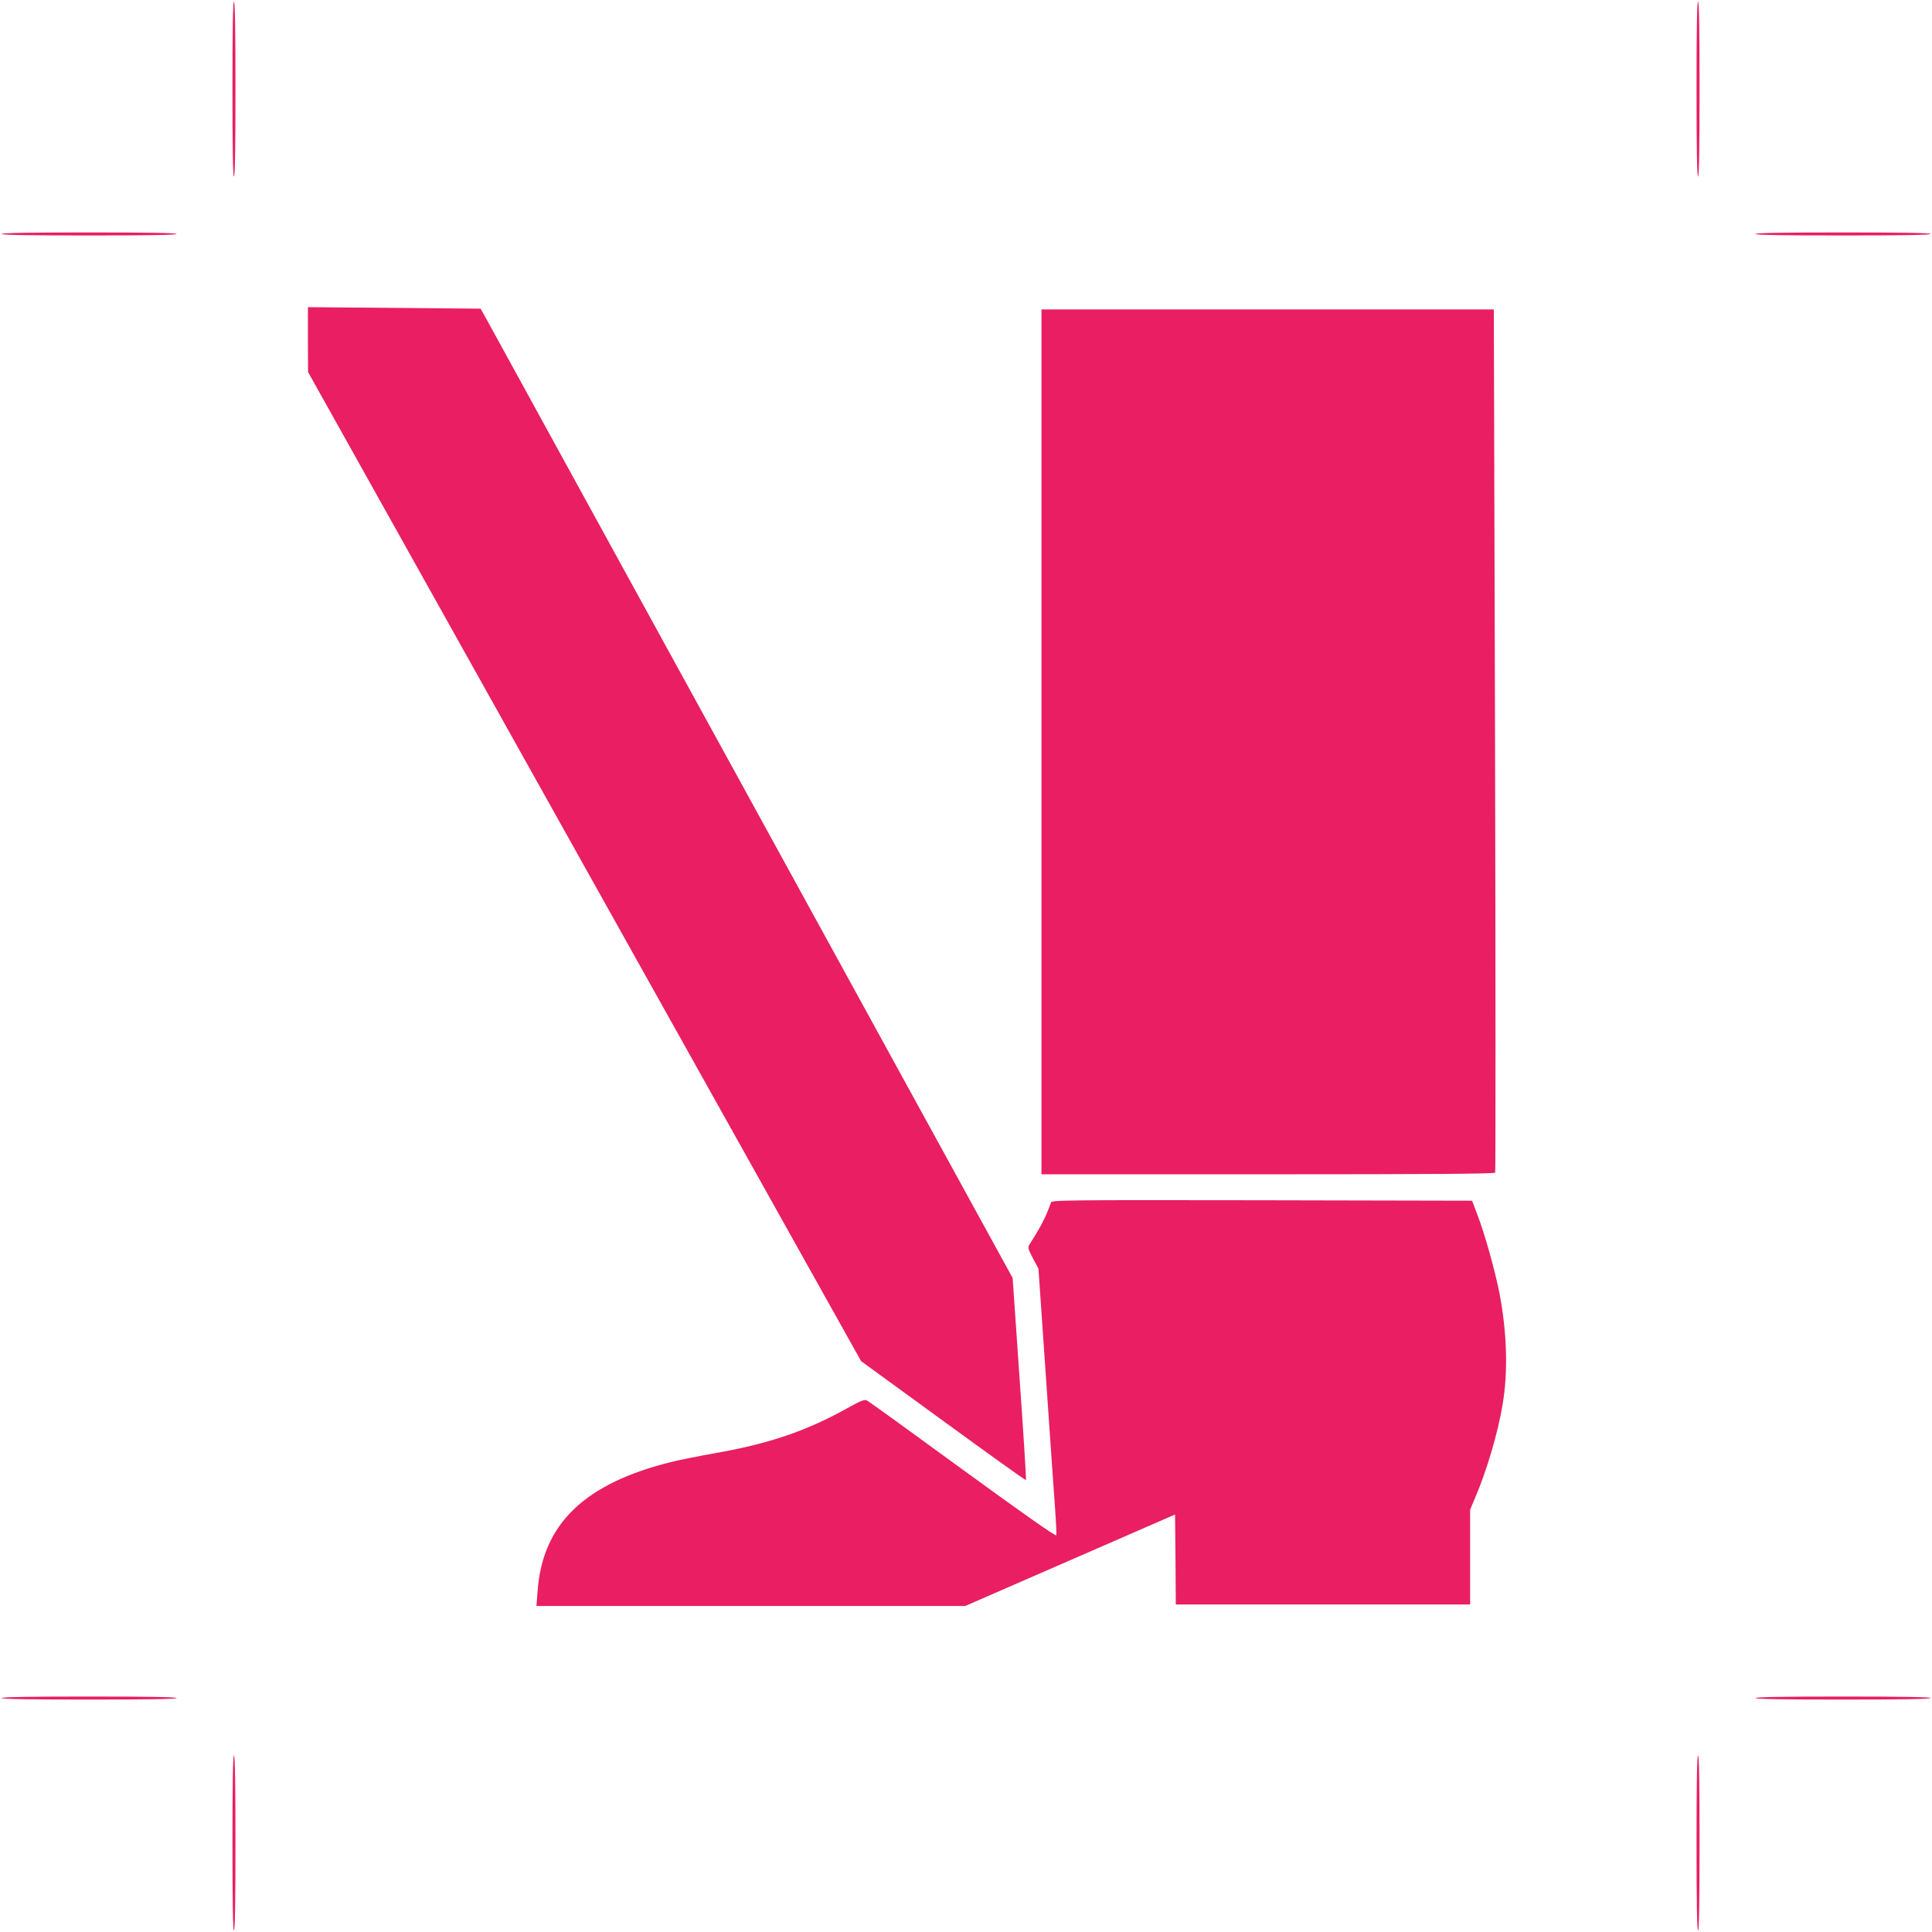
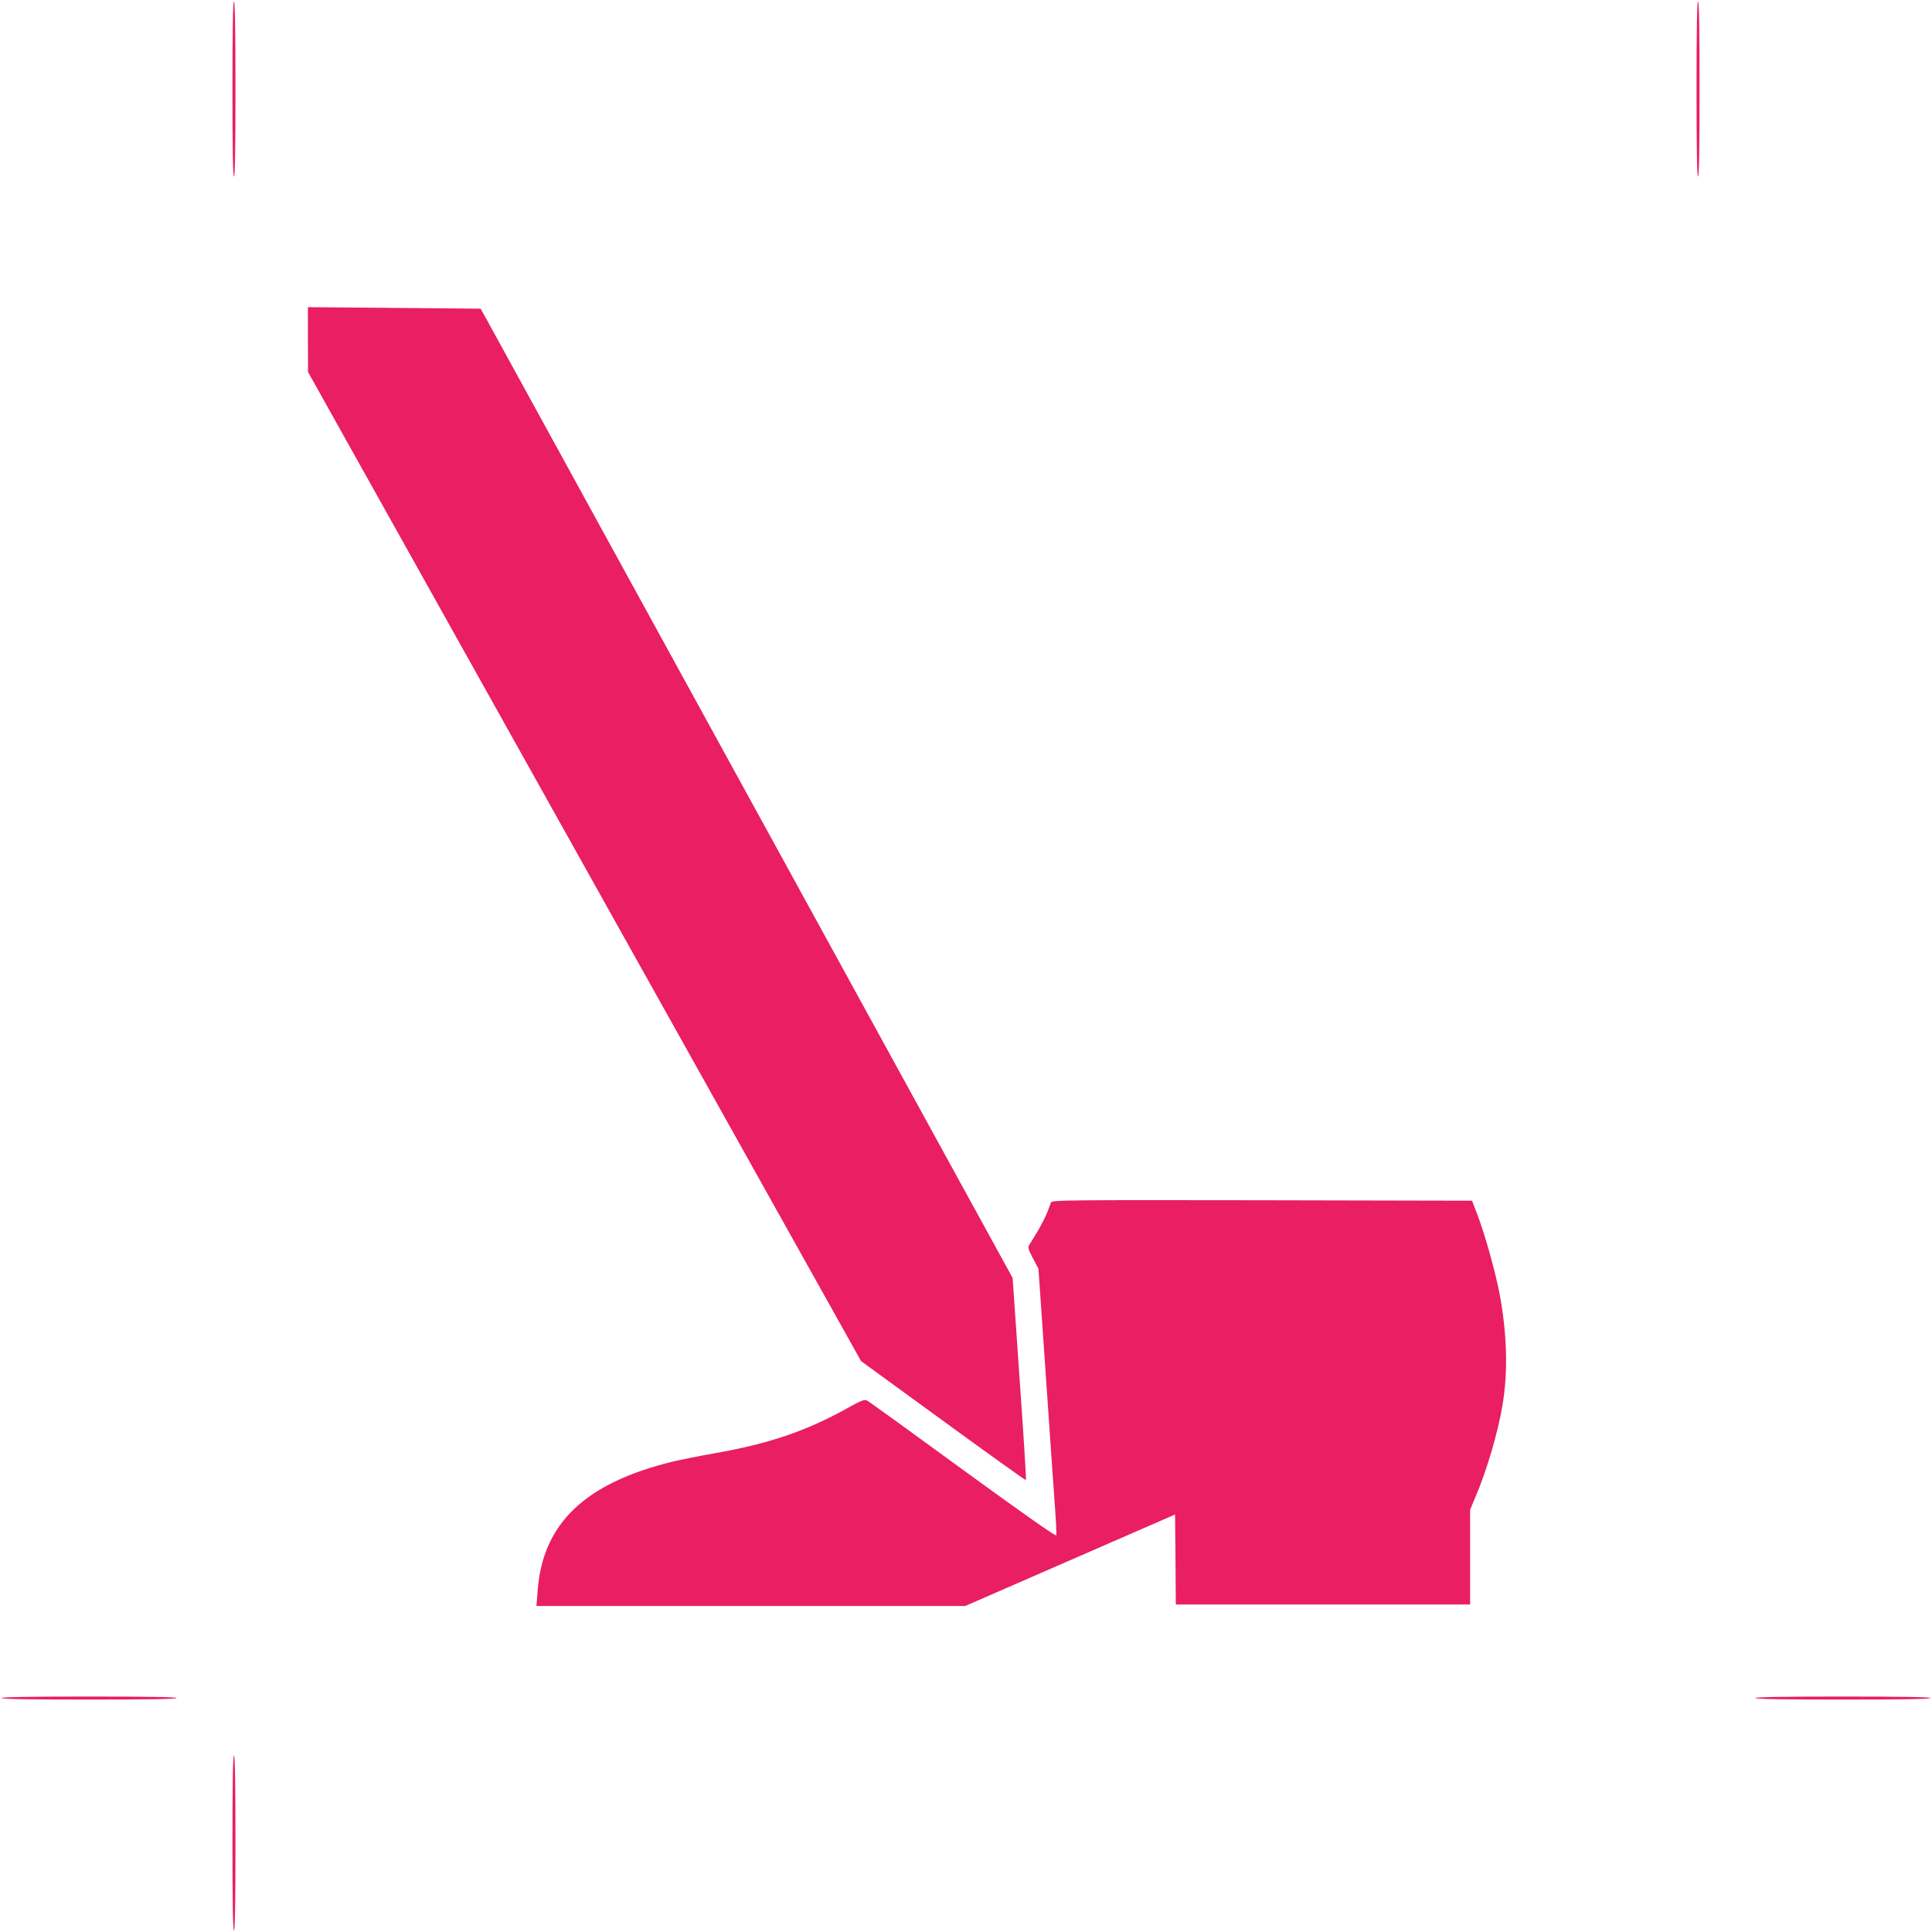
<svg xmlns="http://www.w3.org/2000/svg" version="1.0" width="1280pt" height="1280pt" viewBox="0 0 1280 1280" preserveAspectRatio="xMidYMid meet">
  <g transform="translate(0,1280) scale(0.1,-0.1)" fill="#e91e63" stroke="none">
    <path d="M1540 12210 c0 -380 3 -580 10 -580 7 0 10 200 10 580 0 380 -3 580 -10 580 -7 0 -10 -200 -10 -580z" />
    <path d="M11240 12210 c0 -380 3 -580 10 -580 7 0 10 200 10 580 0 380 -3 580 -10 580 -7 0 -10 -200 -10 -580z" />
-     <path d="M10 11250 c0 -7 200 -10 580 -10 380 0 580 3 580 10 0 7 -200 10 -580 10 -380 0 -580 -3 -580 -10z" />
-     <path d="M11630 11250 c0 -7 200 -10 580 -10 380 0 580 3 580 10 0 7 -200 10 -580 10 -380 0 -580 -3 -580 -10z" />
    <path d="M2040 10550 l1 -215 1832 -3277 1832 -3276 544 -396 c299 -218 546 -395 548 -392 3 2 -16 305 -42 672 l-46 667 -821 1496 c-451 823 -1226 2234 -1721 3136 -495 902 -918 1674 -941 1715 l-42 75 -572 5 -572 5 0 -215z" />
-     <path d="M6900 7885 l0 -2865 1499 0 c1077 0 1502 3 1507 11 3 6 3 1295 -1 2865 l-8 2854 -1498 0 -1499 0 0 -2865z" />
    <path d="M6963 4833 c-34 -96 -64 -155 -143 -279 -11 -18 -9 -29 23 -90 l37 -69 50 -725 c27 -399 55 -793 61 -877 6 -83 9 -158 7 -165 -2 -9 -224 147 -618 434 -338 247 -624 454 -636 459 -16 9 -40 0 -129 -50 -275 -153 -523 -237 -885 -300 -96 -17 -220 -42 -275 -55 -580 -142 -860 -410 -893 -855 l-8 -101 1421 0 1420 0 695 303 695 303 3 -298 2 -298 975 0 975 0 0 314 0 314 33 79 c77 178 152 434 182 617 37 219 29 479 -21 740 -30 151 -97 392 -147 521 l-34 90 -1392 3 c-1319 2 -1392 1 -1398 -15z" />
    <path d="M10 1550 c0 -7 200 -10 580 -10 380 0 580 3 580 10 0 7 -200 10 -580 10 -380 0 -580 -3 -580 -10z" />
    <path d="M11630 1550 c0 -7 200 -10 580 -10 380 0 580 3 580 10 0 7 -200 10 -580 10 -380 0 -580 -3 -580 -10z" />
    <path d="M1540 590 c0 -380 3 -580 10 -580 7 0 10 200 10 580 0 380 -3 580 -10 580 -7 0 -10 -200 -10 -580z" />
-     <path d="M11240 590 c0 -380 3 -580 10 -580 7 0 10 200 10 580 0 380 -3 580 -10 580 -7 0 -10 -200 -10 -580z" />
  </g>
</svg>